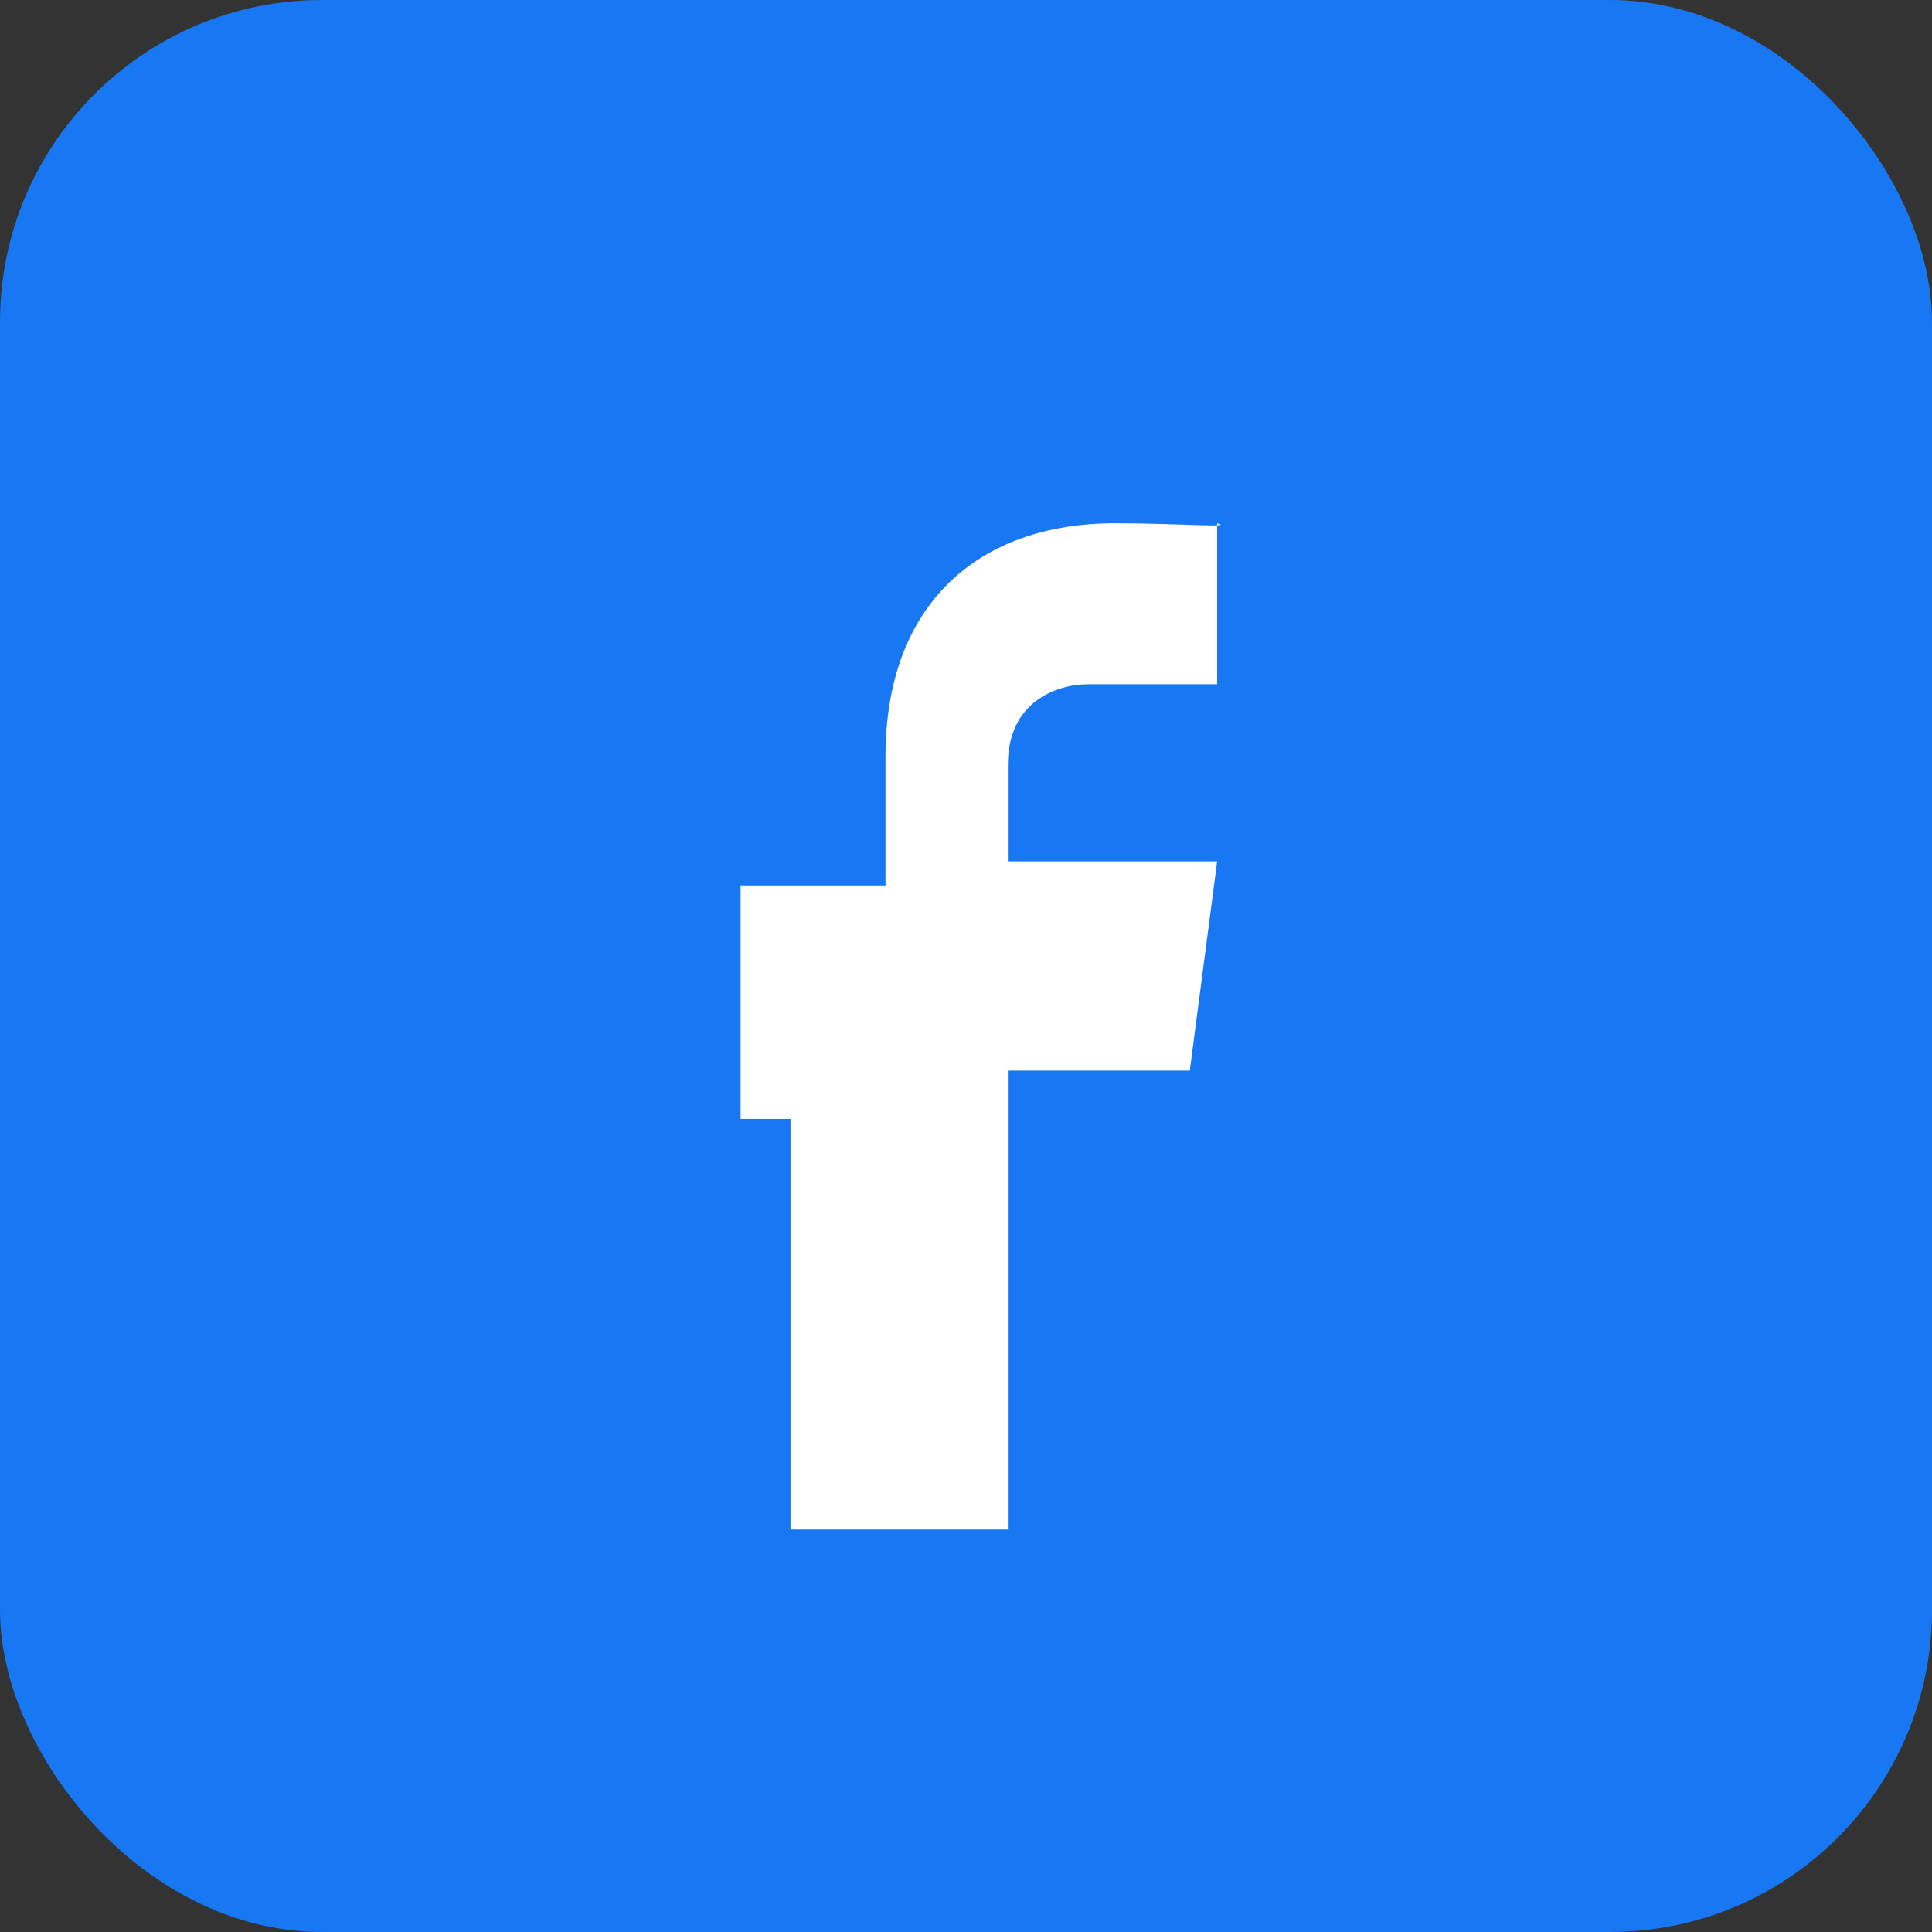
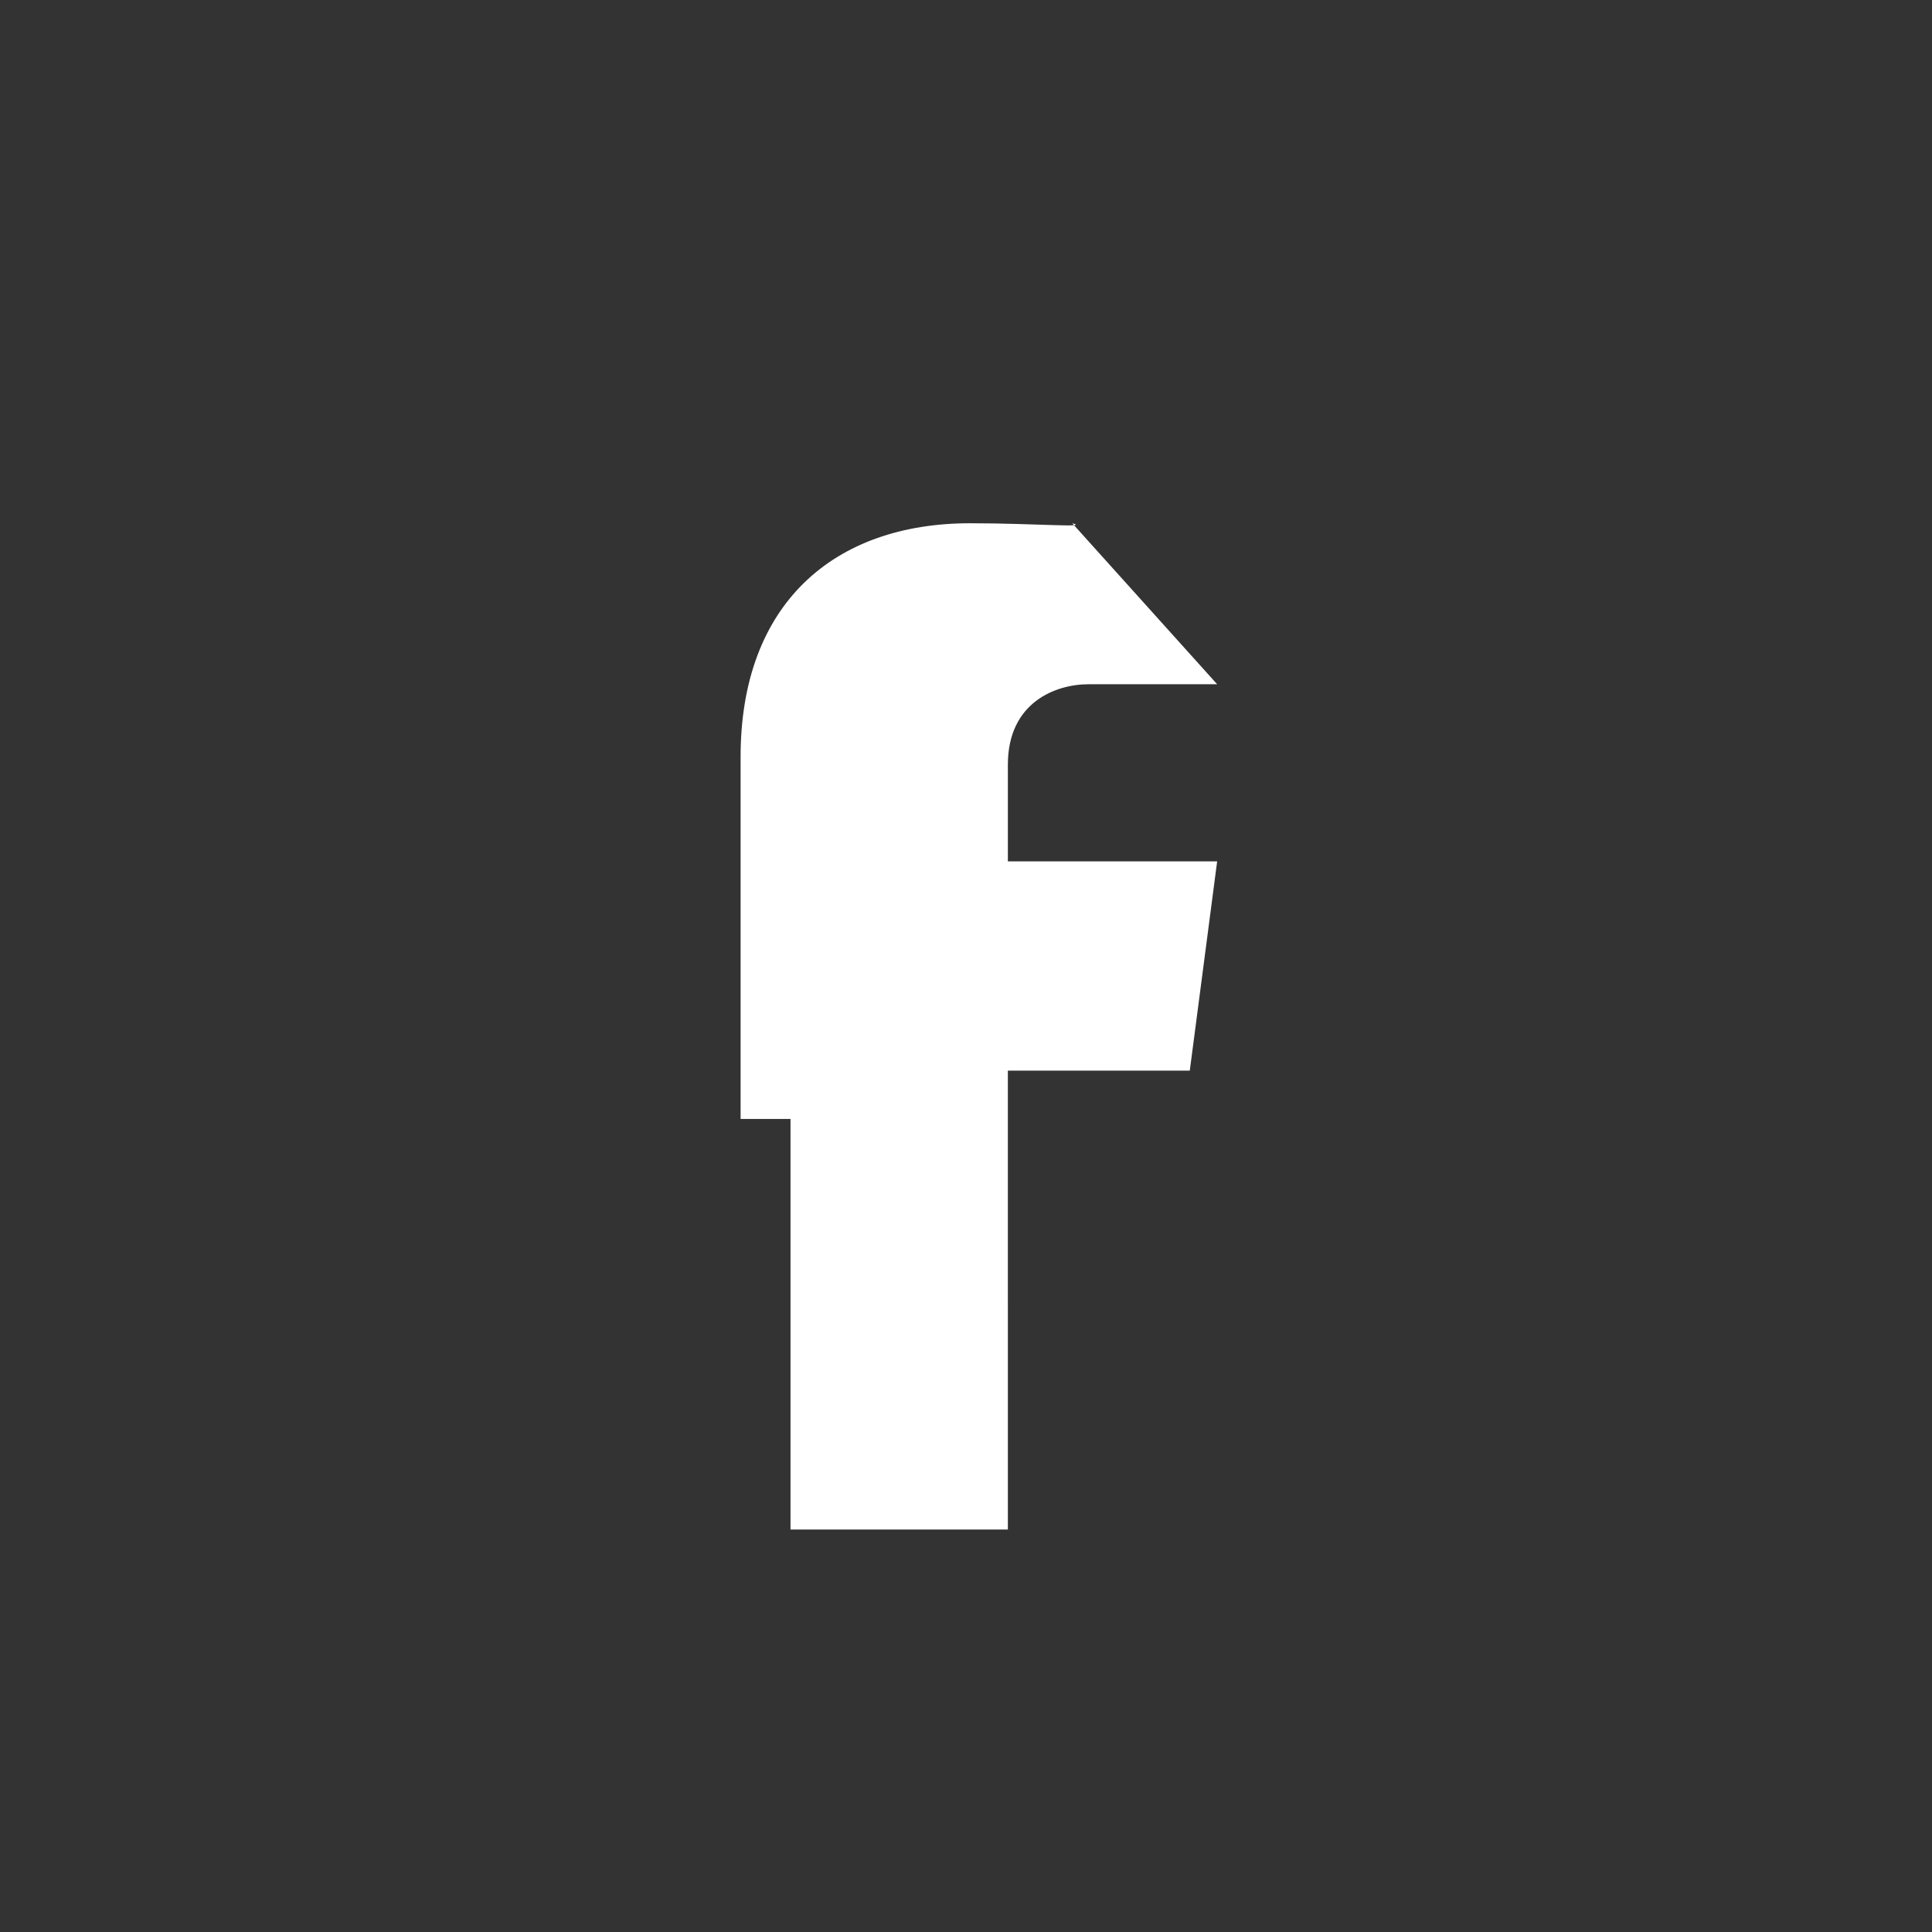
<svg xmlns="http://www.w3.org/2000/svg" viewBox="0 0 24 24" width="24" height="24" aria-hidden="true" focusable="false">
  <rect x="0" y="0" width="24" height="24" fill="#333333" stroke="none" />
-   <rect width="24" height="24" rx="4" fill="#1877F2" />
-   <path d="M15.12 8.5h-1.6c-.4 0-1 .22-1 1v1.2h2.6l-.34 2.6h-2.26V19h-2.7v-5.1H9.2V11H11V9.4c0-1.9 1.16-2.9 2.85-2.9.8 0 1.5.06 1.27.0z" fill="#fff" />
+   <path d="M15.12 8.5h-1.6c-.4 0-1 .22-1 1v1.2h2.6l-.34 2.6h-2.26V19h-2.7v-5.1H9.2V11V9.4c0-1.9 1.16-2.9 2.85-2.9.8 0 1.5.06 1.27.0z" fill="#fff" />
</svg>